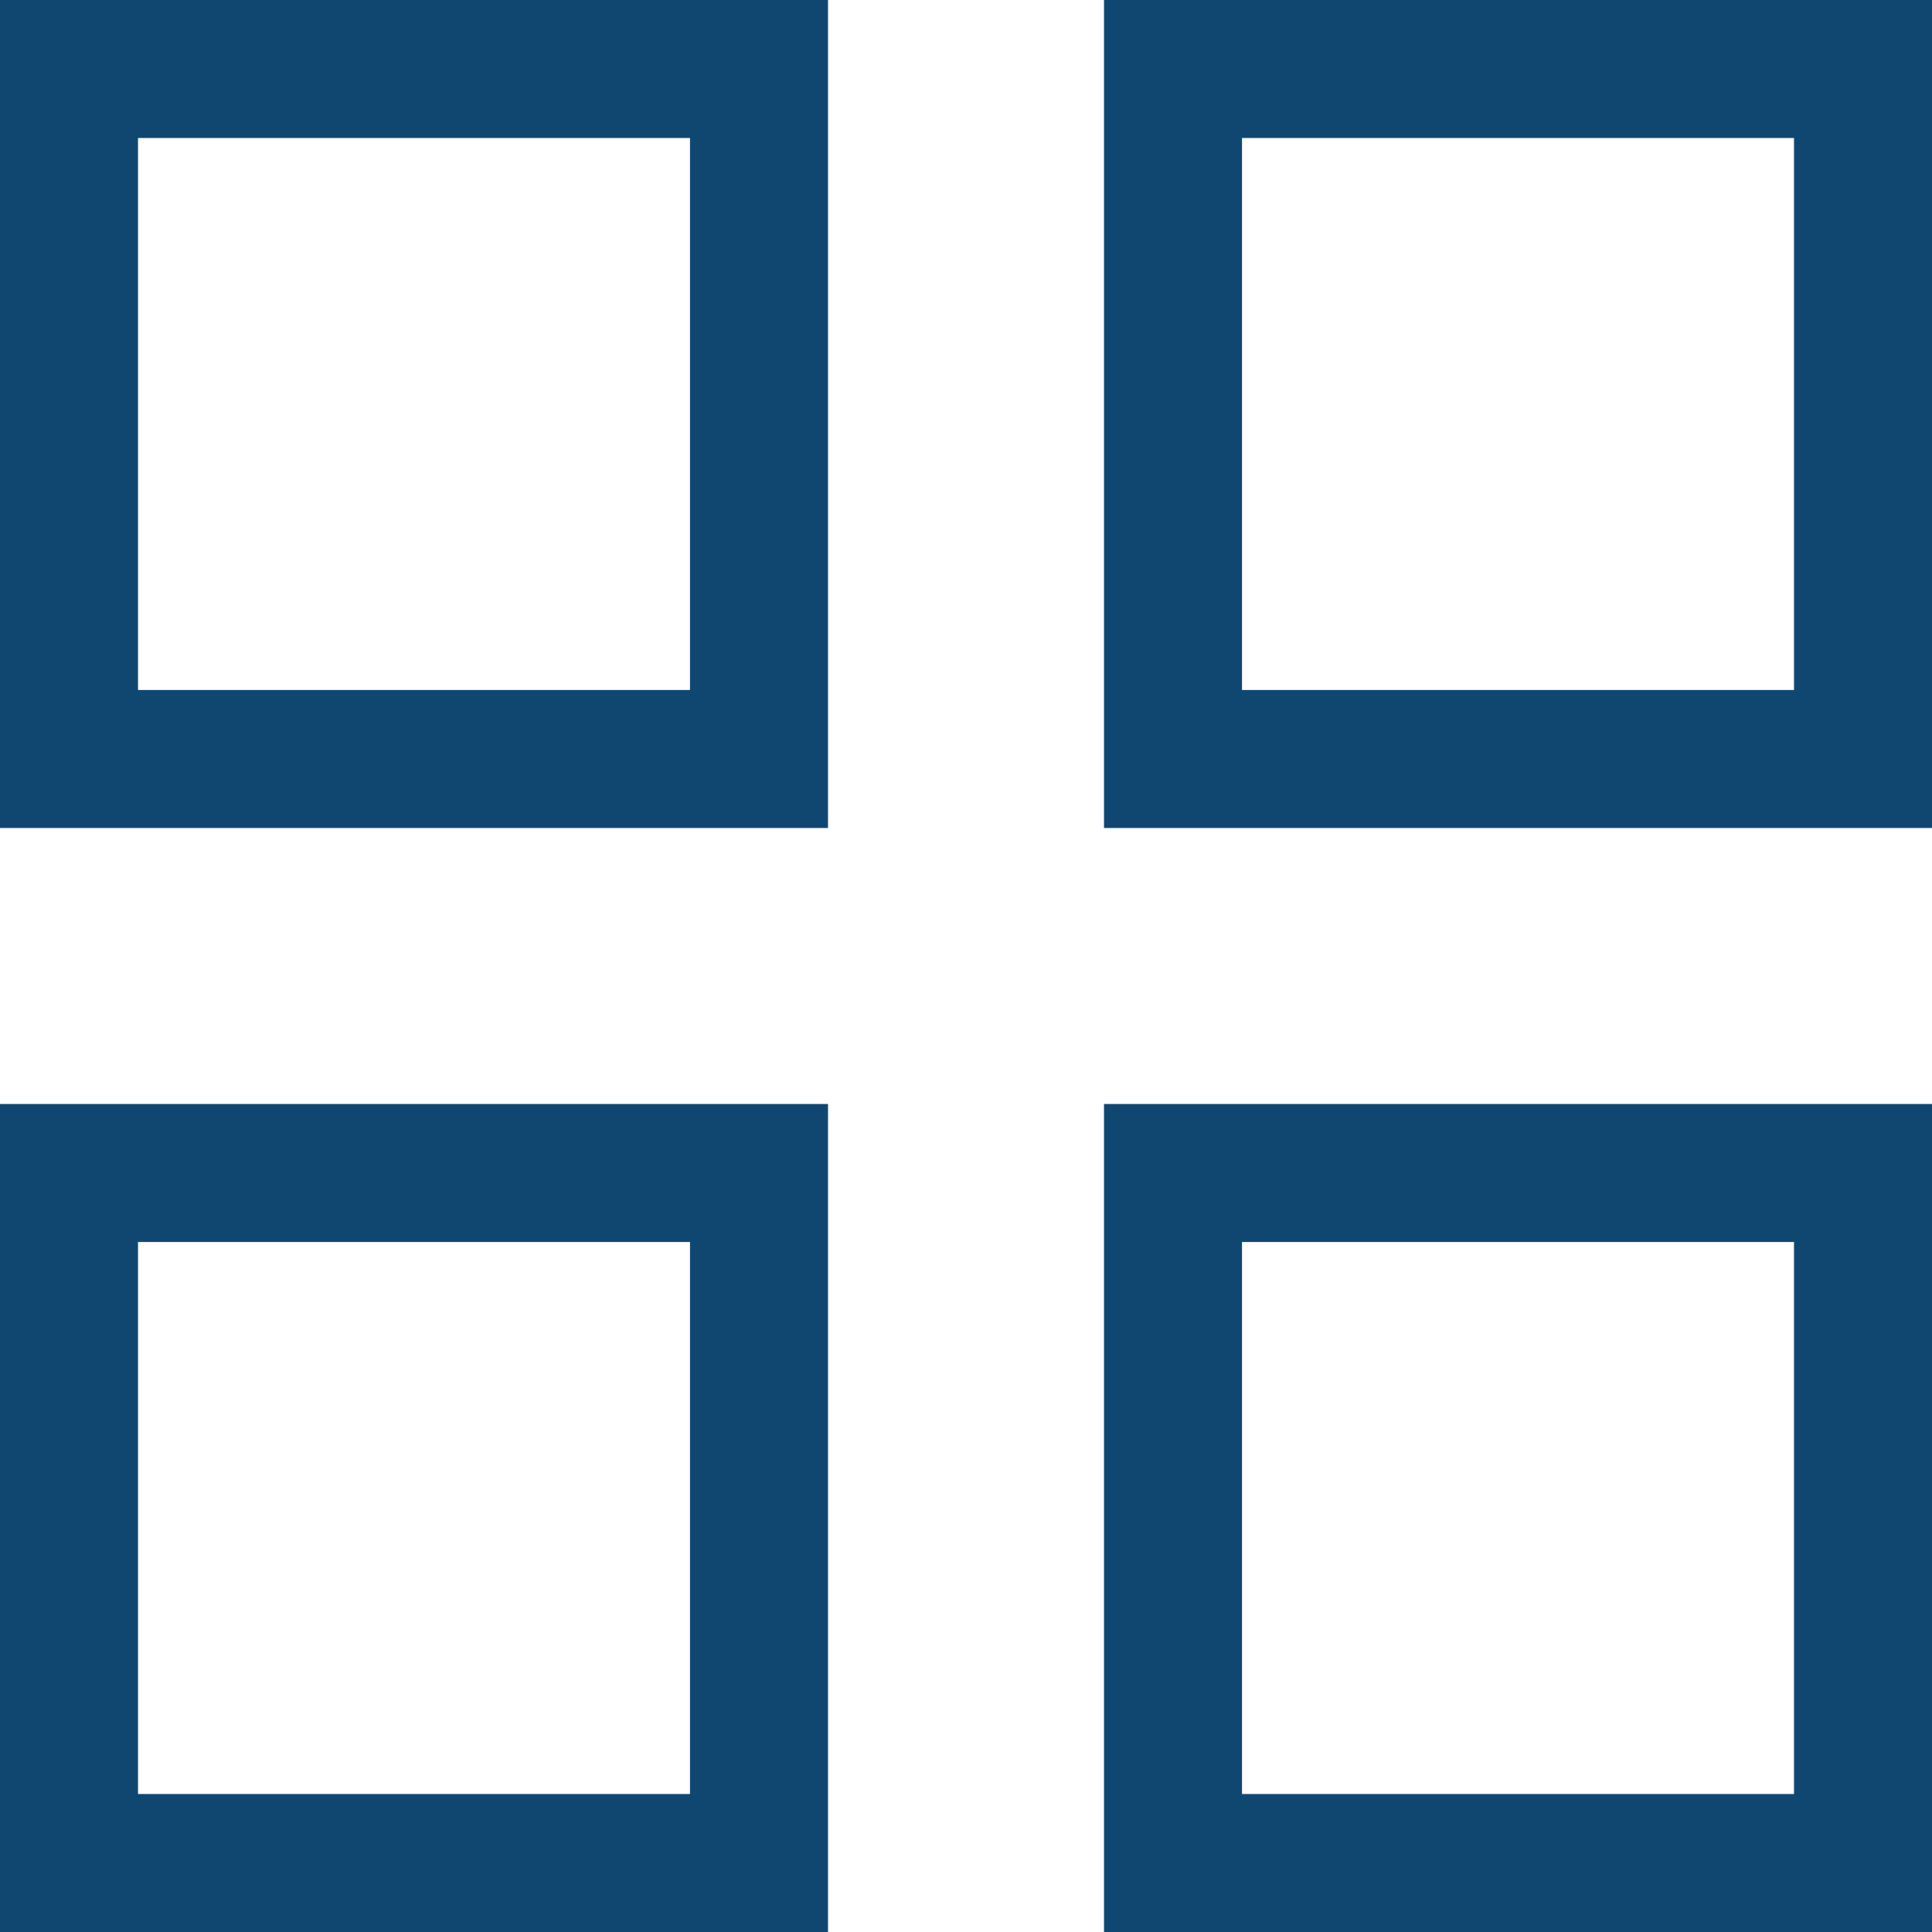
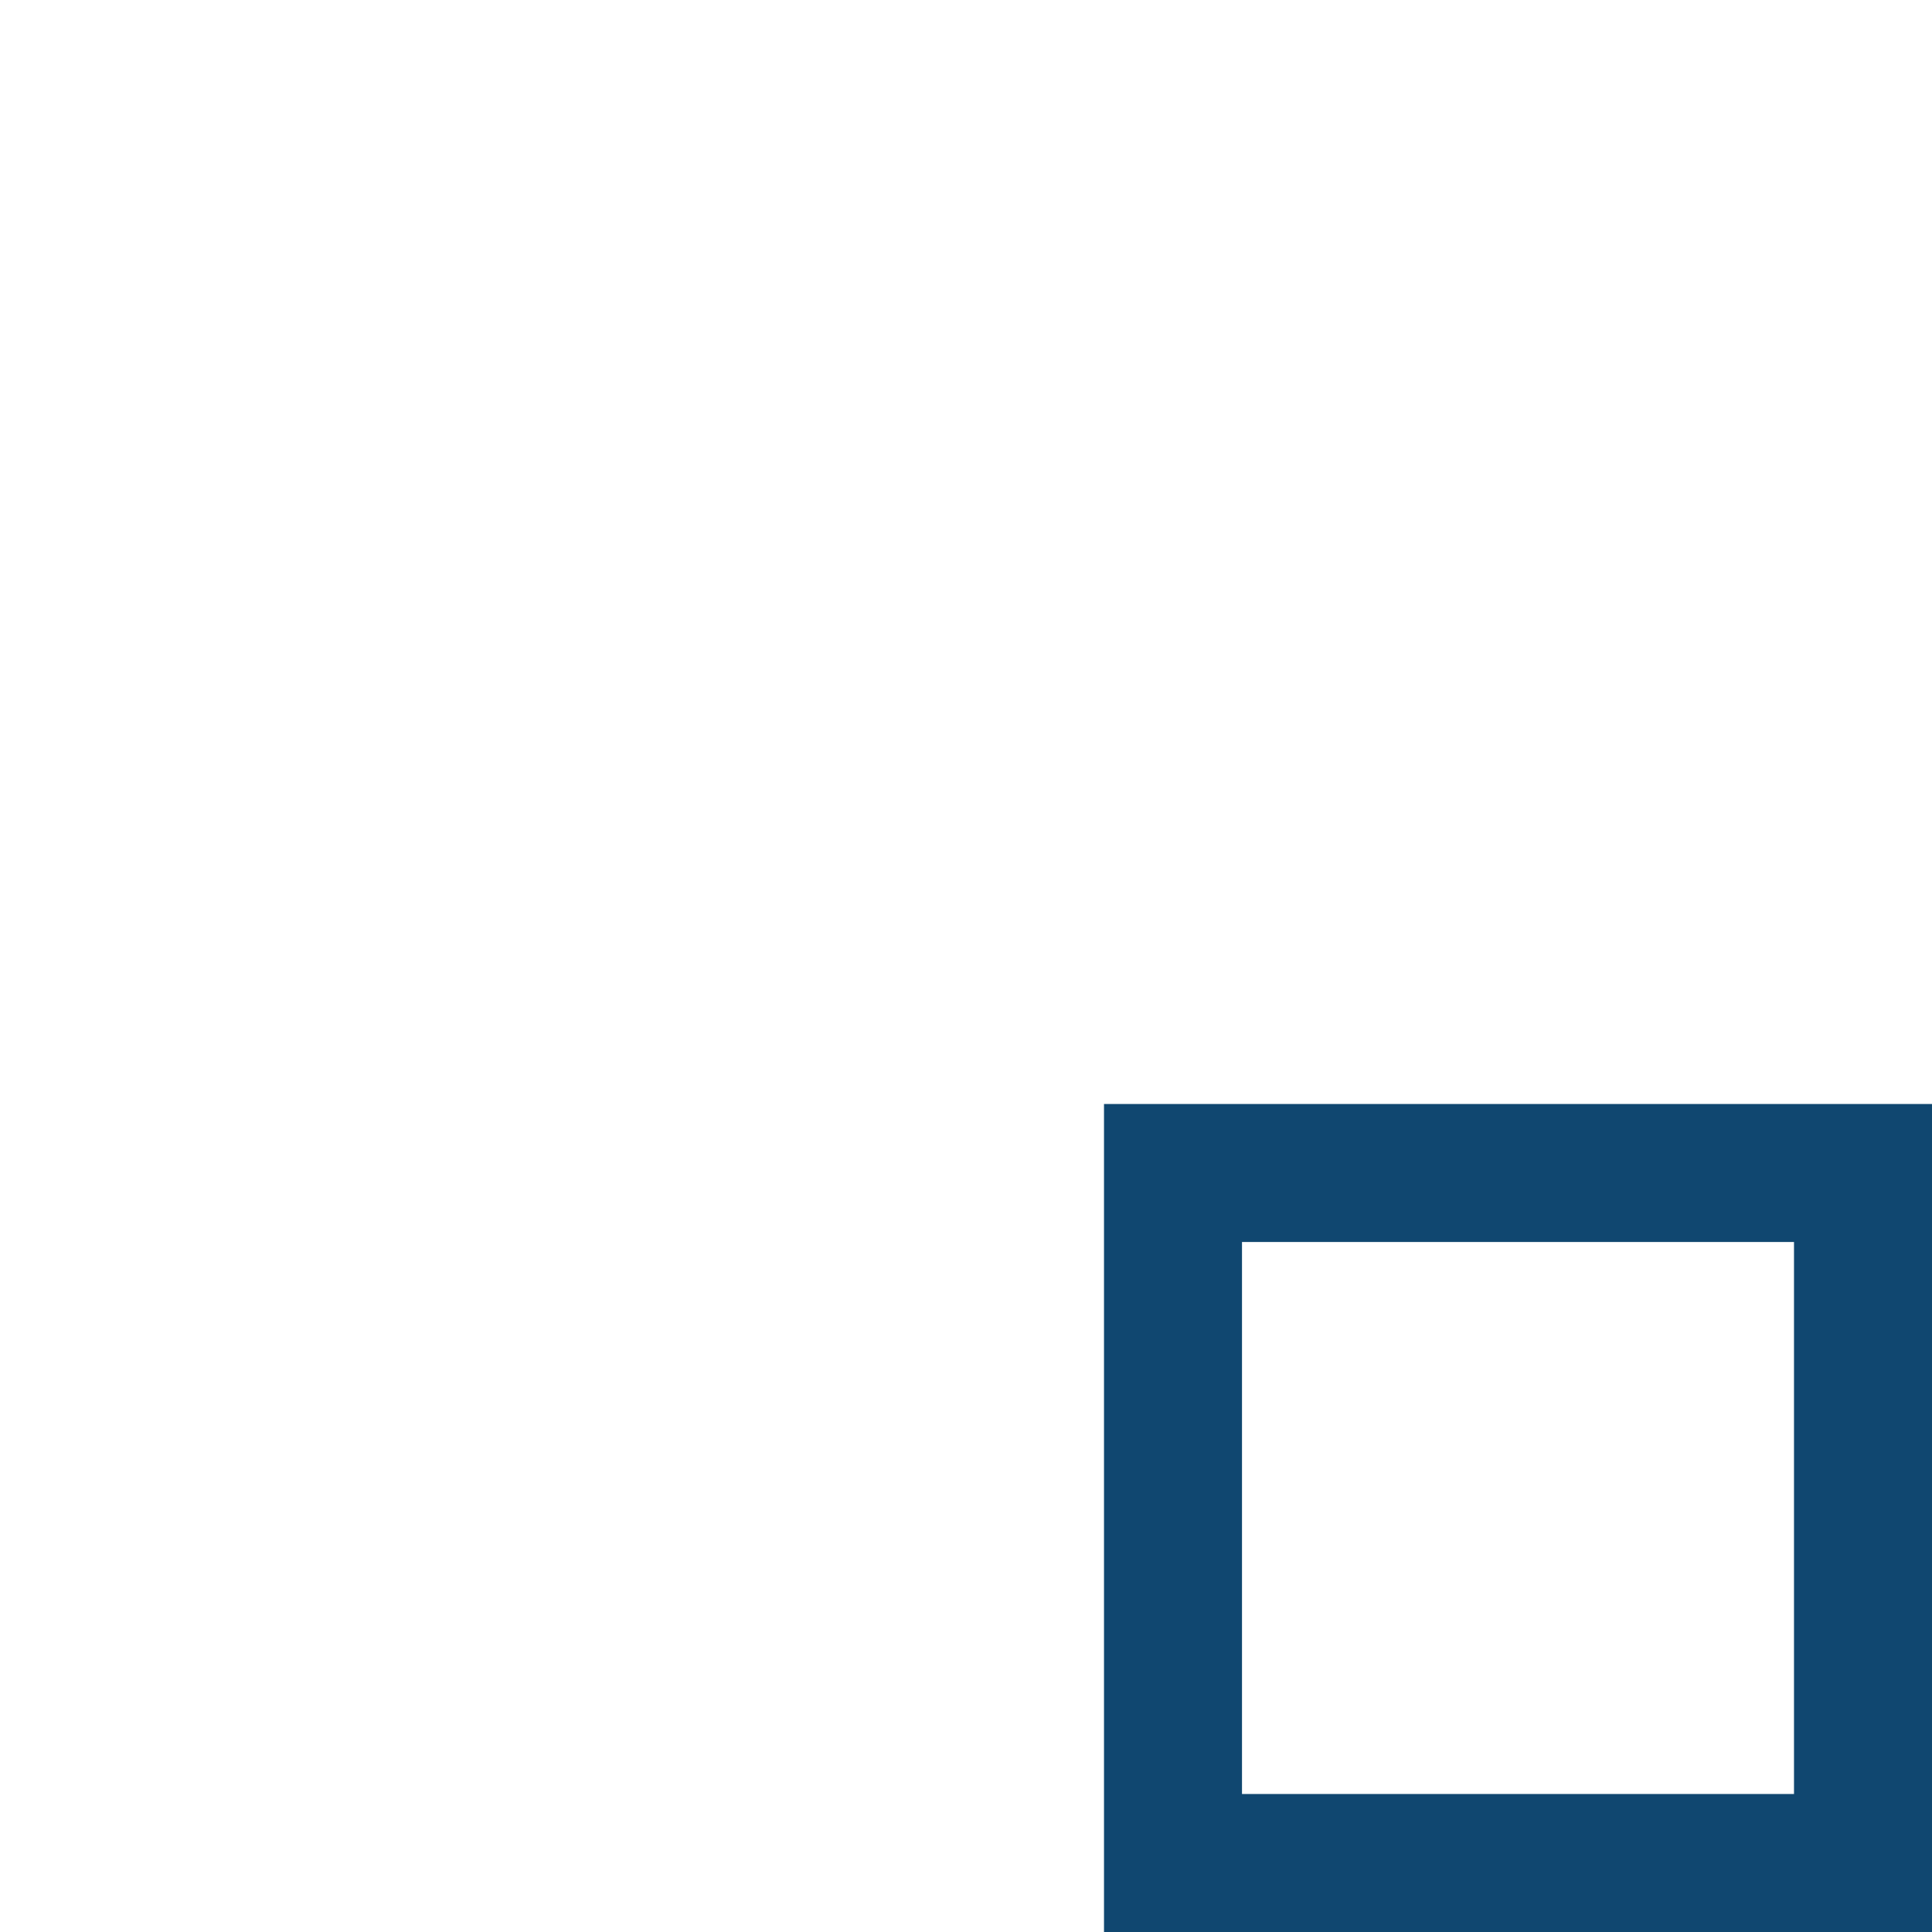
<svg xmlns="http://www.w3.org/2000/svg" viewBox="0 0 21.00 21.00" data-guides="{&quot;vertical&quot;:[],&quot;horizontal&quot;:[]}">
  <defs />
-   <path color="rgb(51, 51, 51)" stroke-width="1.5" stroke="#104770" x="0.75" y="0.75" width="7.5" height="7.5" id="tSvg682976bc4" title="Rectangle 1" fill="none" fill-opacity="1" stroke-opacity="1" d="M0.75 0.75H8.25V8.25H0.75Z" style="transform-origin: 4.5px 4.5px;" />
-   <path color="rgb(51, 51, 51)" stroke-width="1.5" stroke="#104770" x="12.75" y="0.75" width="7.5" height="7.5" id="tSvga353dc0c0f" title="Rectangle 2" fill="none" fill-opacity="1" stroke-opacity="1" d="M12.75 0.75H20.25V8.25H12.75Z" style="transform-origin: 16.5px 4.5px;" />
-   <path color="rgb(51, 51, 51)" stroke-width="1.5" stroke="#104770" x="0.75" y="12.75" width="7.5" height="7.5" id="tSvge607b10e5" title="Rectangle 3" fill="none" fill-opacity="1" stroke-opacity="1" d="M0.75 12.75H8.25V20.25H0.75Z" style="transform-origin: 4.5px 16.5px;" />
  <path color="rgb(51, 51, 51)" stroke-width="1.5" stroke="#104770" x="12.75" y="12.75" width="7.5" height="7.5" id="tSvg5f81a57d9" title="Rectangle 4" fill="none" fill-opacity="1" stroke-opacity="1" d="M12.75 12.75H20.25V20.25H12.75Z" style="transform-origin: 16.5px 16.5px;" />
</svg>